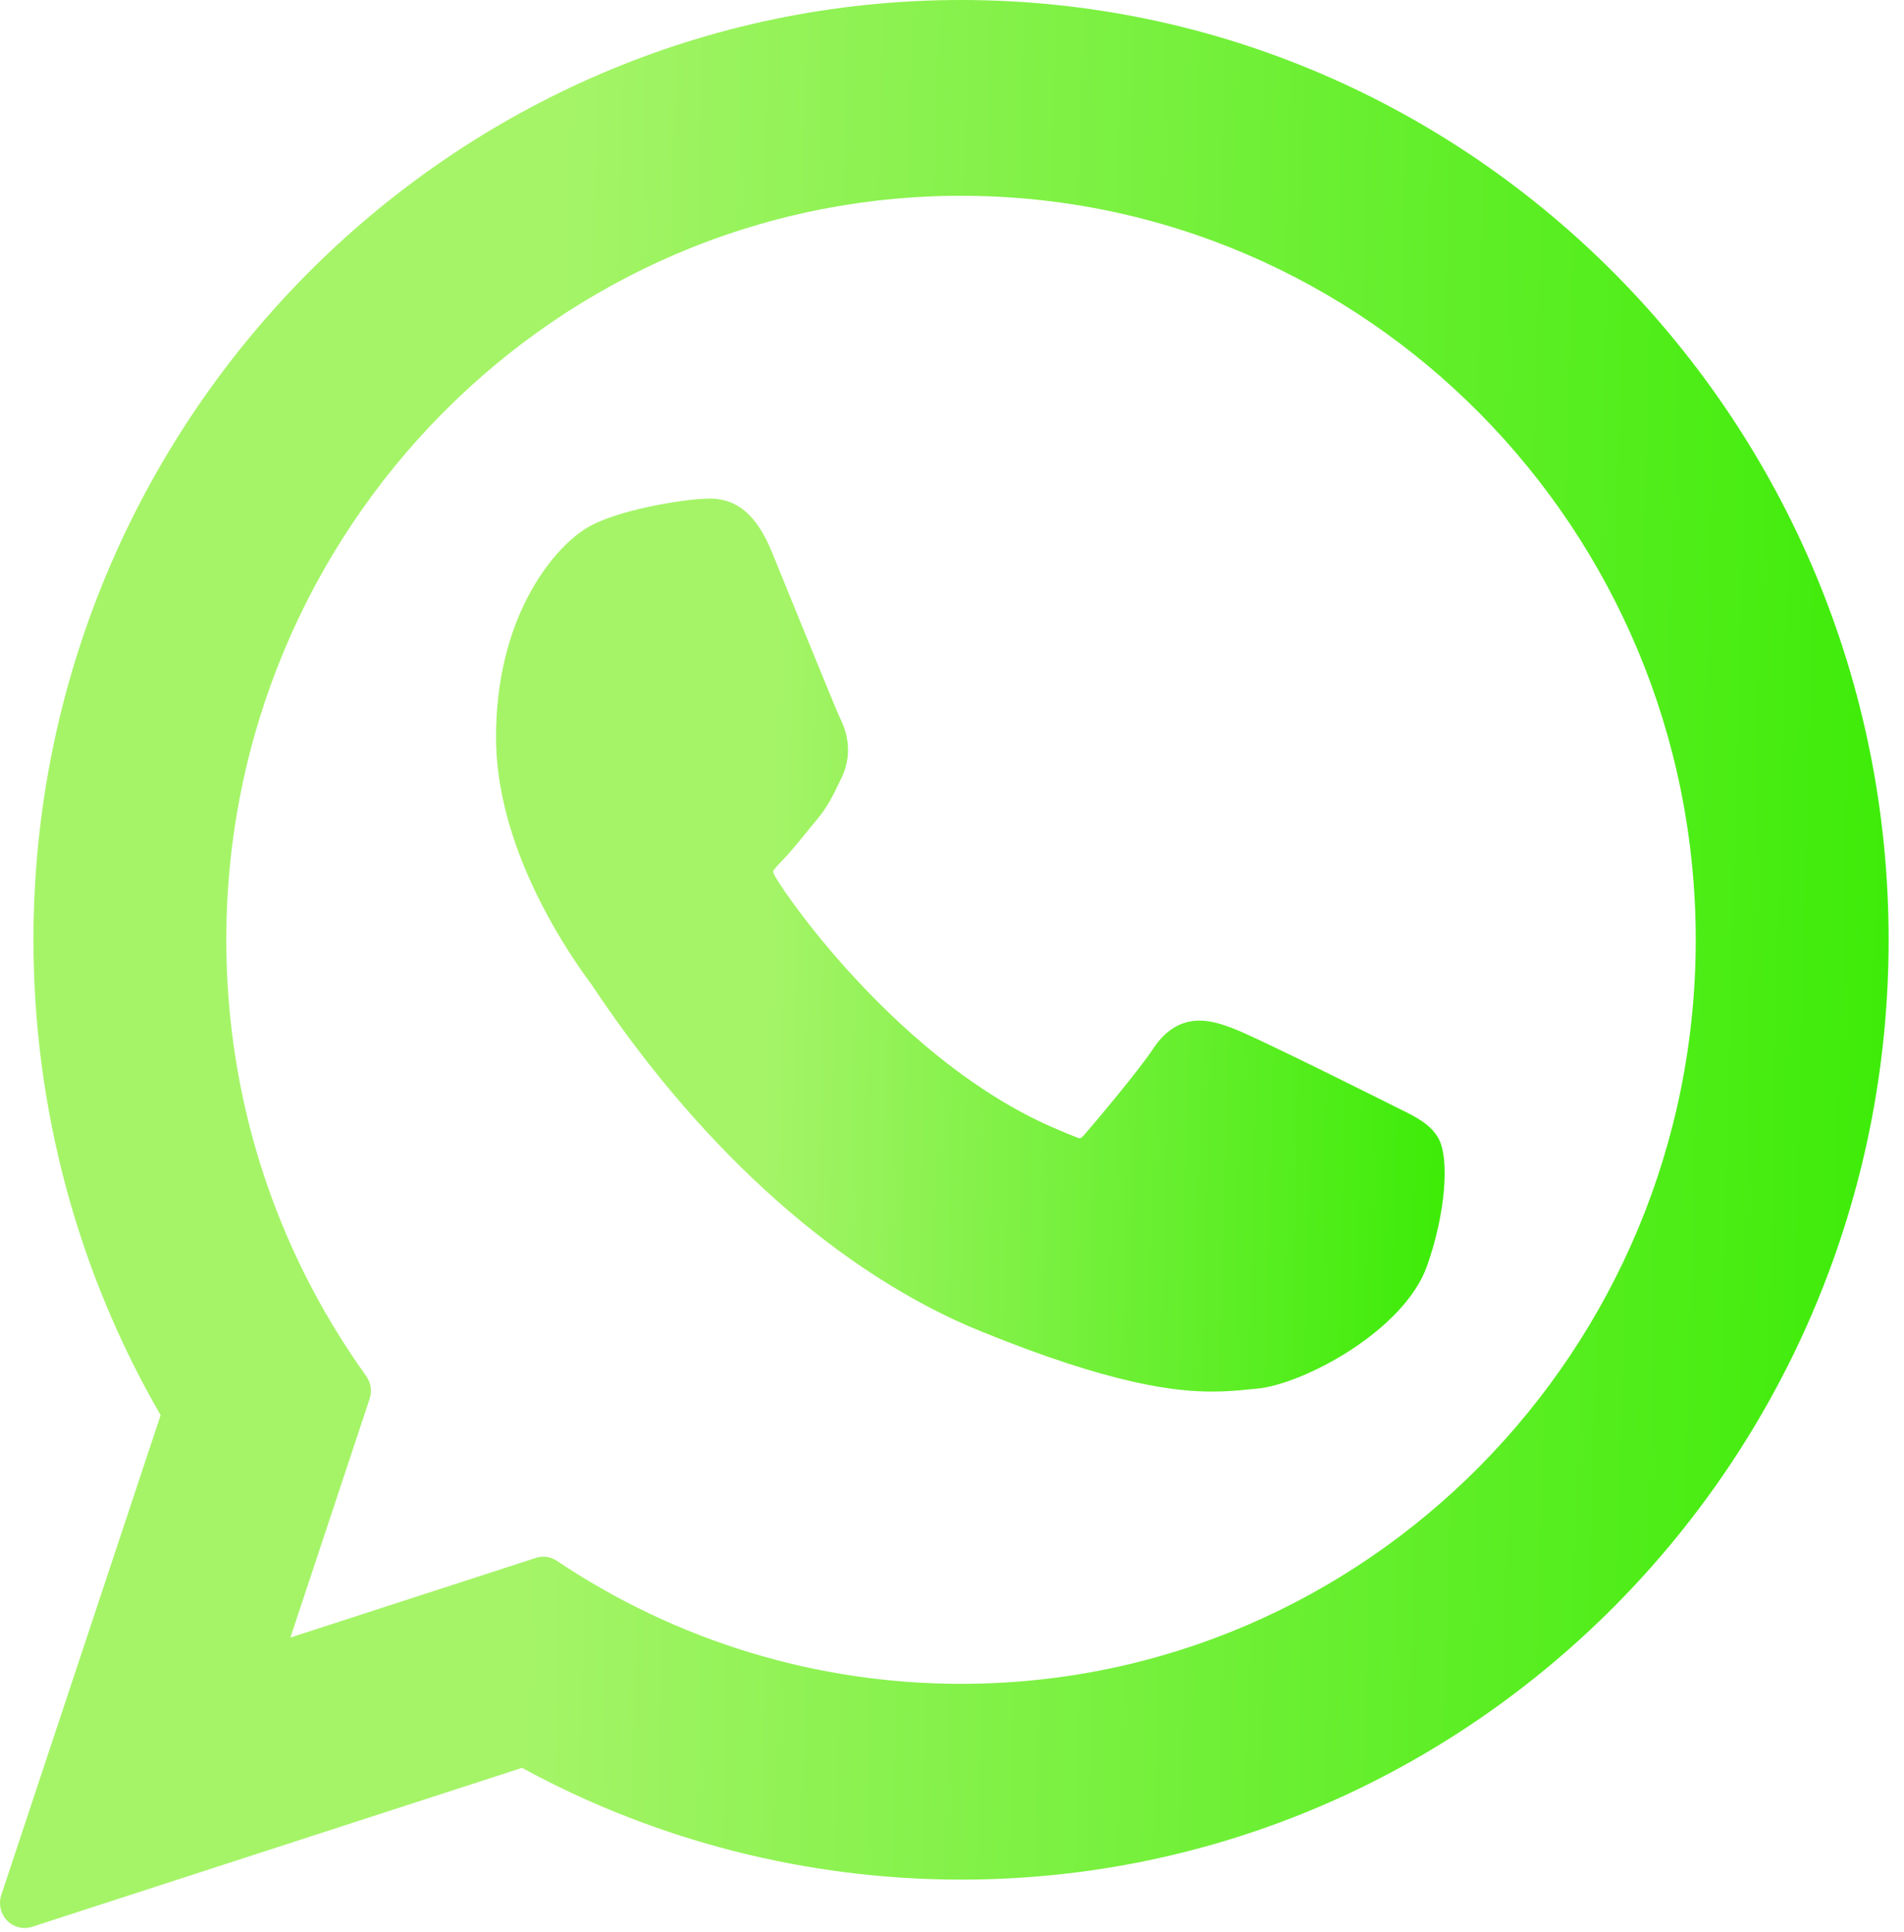
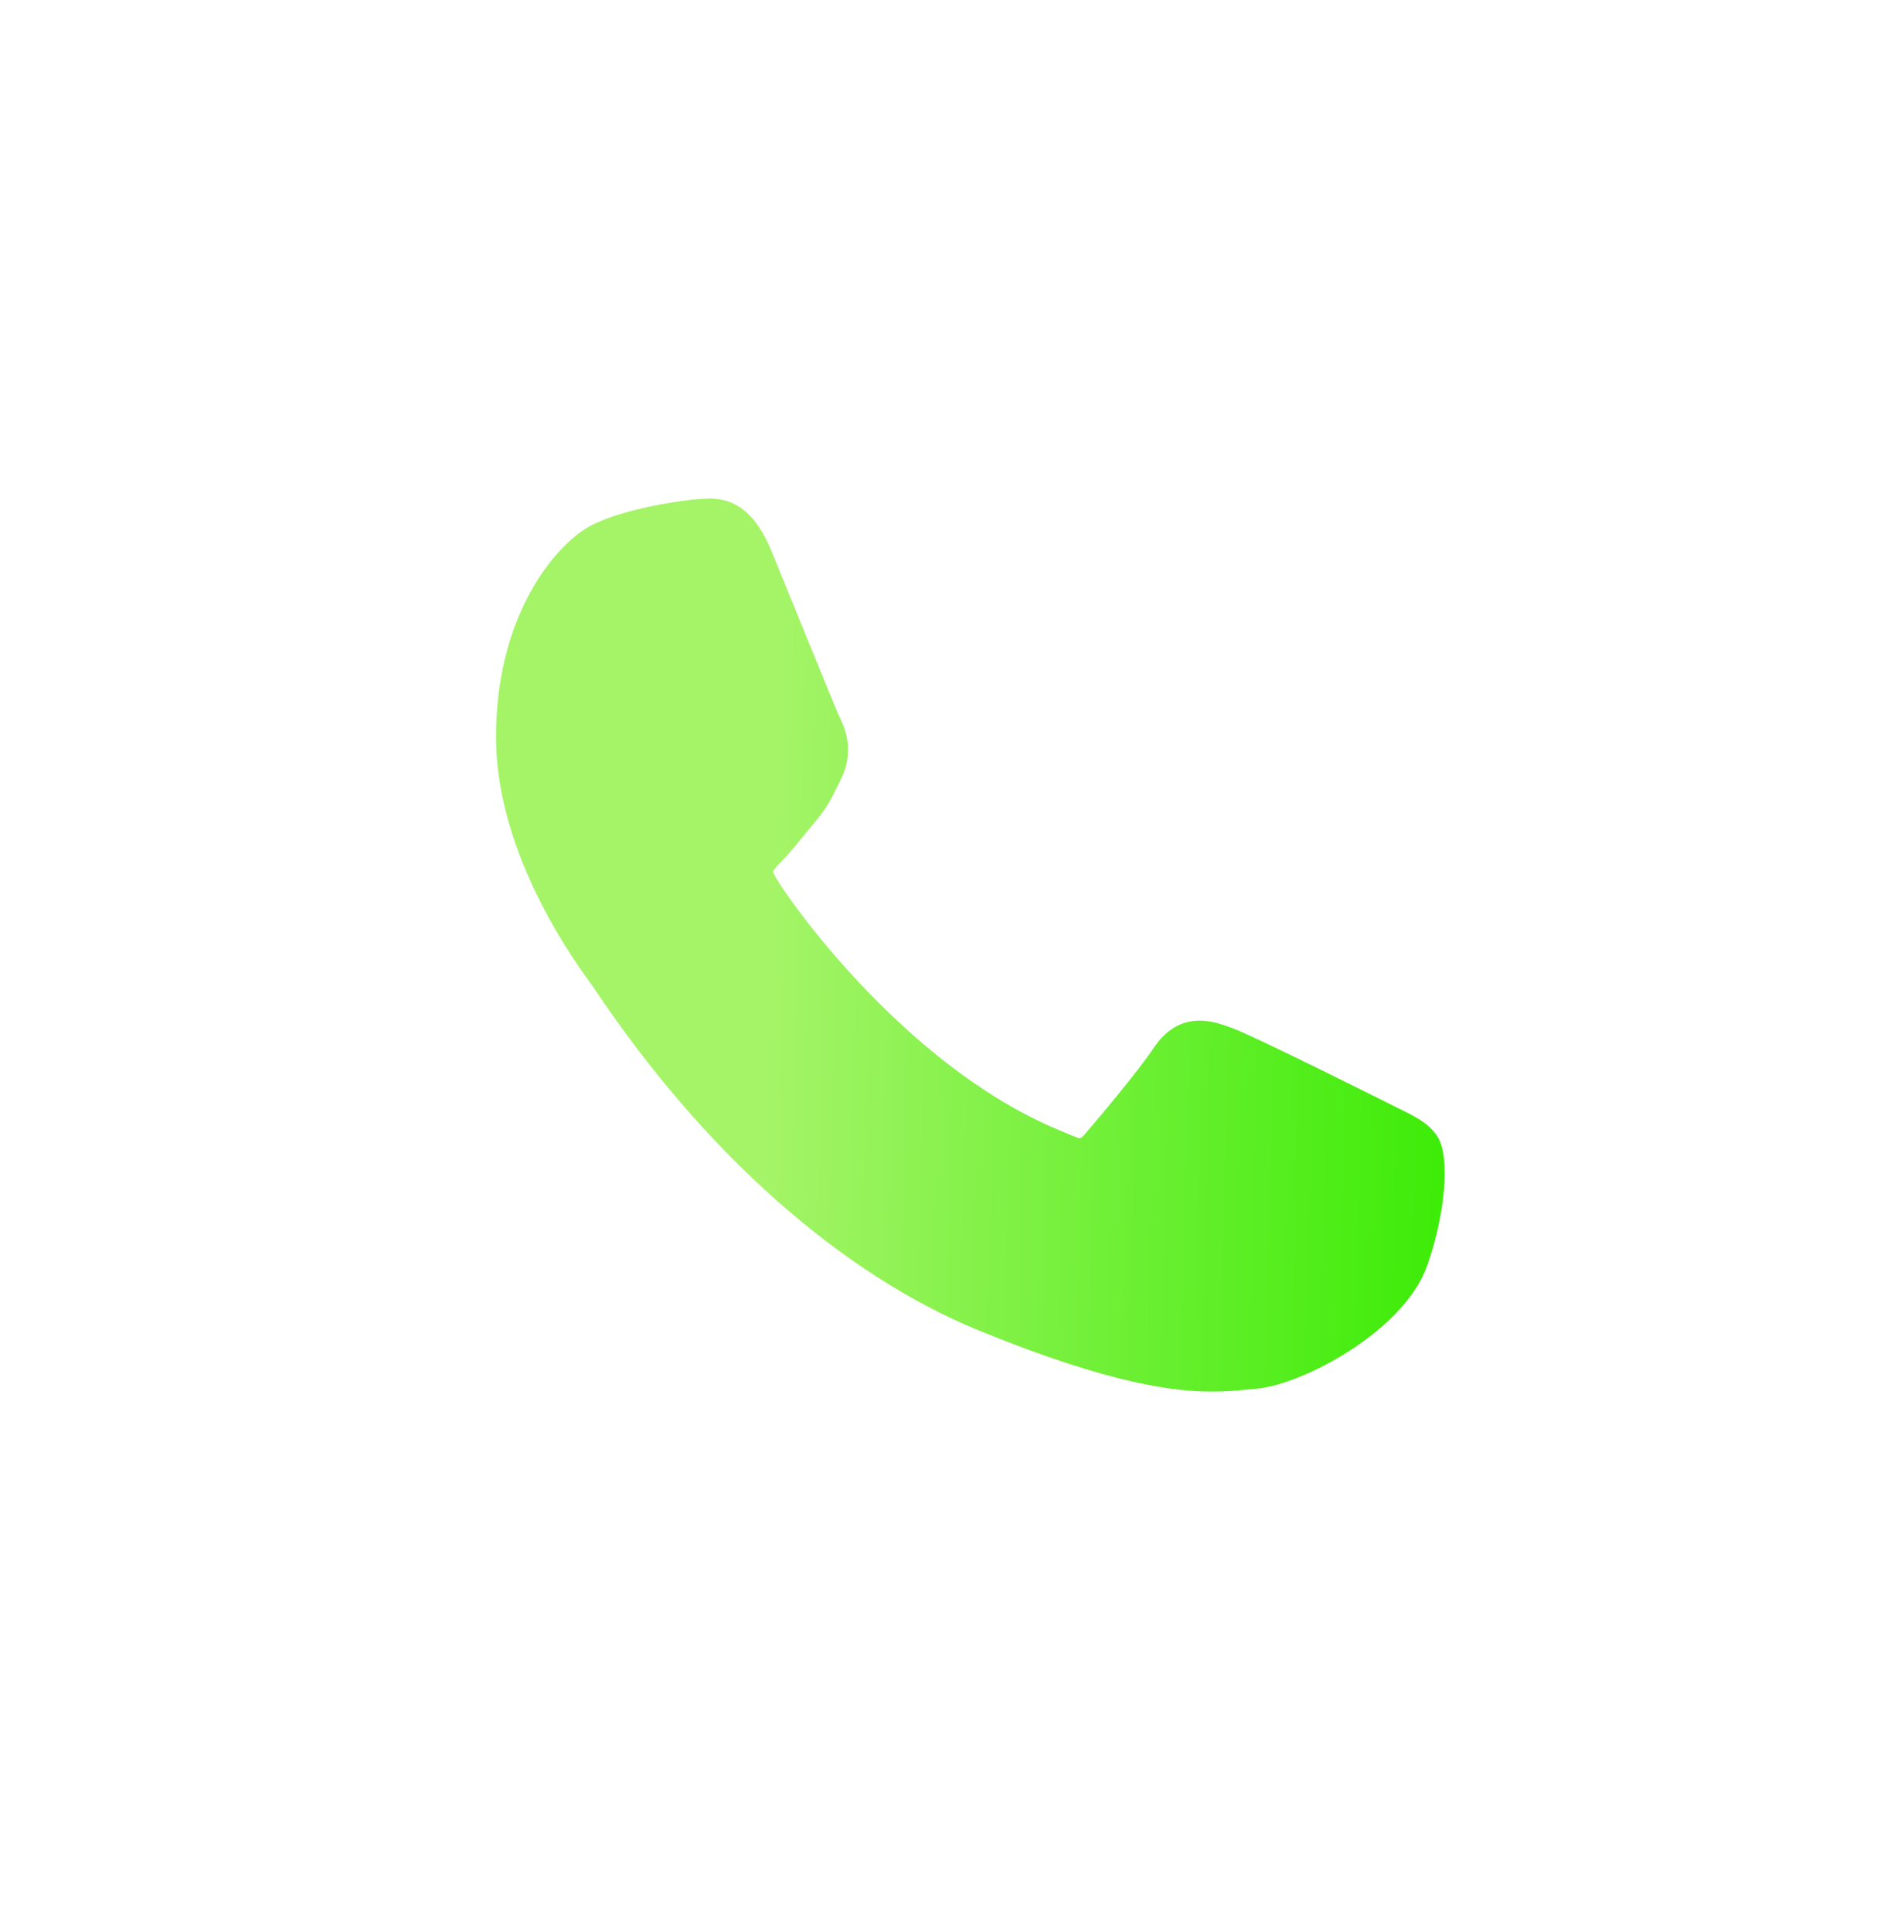
<svg xmlns="http://www.w3.org/2000/svg" width="69" height="70" viewBox="0 0 69 70" fill="none">
  <path d="M50.644 40.136C50.511 40.071 45.521 37.563 44.634 37.237C44.272 37.105 43.885 36.975 43.472 36.975C42.798 36.975 42.233 37.318 41.792 37.991C41.293 38.747 39.784 40.547 39.318 41.085C39.257 41.156 39.174 41.241 39.124 41.241C39.08 41.241 38.307 40.916 38.074 40.812C32.721 38.44 28.658 32.734 28.101 31.771C28.022 31.633 28.018 31.57 28.018 31.57C28.037 31.497 28.217 31.313 28.31 31.218C28.582 30.943 28.876 30.582 29.161 30.232C29.296 30.066 29.431 29.9 29.564 29.743C29.977 29.253 30.161 28.872 30.375 28.43L30.486 28.201C31.007 27.145 30.562 26.254 30.419 25.966C30.3 25.725 28.194 20.536 27.97 19.991C27.431 18.675 26.719 18.062 25.73 18.062C25.638 18.062 25.73 18.062 25.345 18.079C24.877 18.099 22.324 18.442 21.196 19.168C19.999 19.938 17.975 22.392 17.975 26.708C17.975 30.593 20.39 34.261 21.428 35.656C21.453 35.691 21.501 35.762 21.569 35.865C25.541 41.784 30.492 46.171 35.511 48.217C40.344 50.187 42.632 50.415 43.933 50.415H43.933C44.48 50.415 44.917 50.371 45.303 50.332L45.548 50.309C47.217 50.157 50.886 48.218 51.72 45.851C52.377 43.987 52.551 41.951 52.113 41.212C51.814 40.709 51.298 40.456 50.644 40.136Z" fill="url(#paint0_linear_51_1595)" />
-   <path d="M34.829 0C16.293 0 1.212 15.275 1.212 34.05C1.212 40.123 2.804 46.067 5.821 51.269L0.047 68.651C-0.06 68.975 0.02 69.333 0.254 69.577C0.424 69.754 0.654 69.849 0.889 69.849C0.979 69.849 1.069 69.835 1.158 69.807L18.918 64.047C23.777 66.697 29.27 68.096 34.829 68.096C53.364 68.096 68.443 52.823 68.443 34.05C68.443 15.275 53.364 0 34.829 0ZM34.829 61.003C29.598 61.003 24.532 59.462 20.177 56.545C20.03 56.447 19.86 56.397 19.689 56.397C19.599 56.397 19.508 56.411 19.42 56.44L10.524 59.326L13.395 50.678C13.488 50.399 13.442 50.09 13.271 49.852C9.954 45.227 8.201 39.763 8.201 34.05C8.201 19.186 20.146 7.093 34.829 7.093C49.509 7.093 61.453 19.186 61.453 34.05C61.453 48.912 49.51 61.003 34.829 61.003Z" fill="url(#paint1_linear_51_1595)" />
  <defs>
    <linearGradient id="paint0_linear_51_1595" x1="17.358" y1="28.321" x2="54.386" y2="29.342" gradientUnits="userSpaceOnUse">
      <stop offset="0.287" stop-color="#A5F468" />
      <stop offset="1" stop-color="#36EB01" />
    </linearGradient>
    <linearGradient id="paint1_linear_51_1595" x1="-1.227" y1="22.147" x2="72.496" y2="24.023" gradientUnits="userSpaceOnUse">
      <stop offset="0.287" stop-color="#A5F468" />
      <stop offset="1" stop-color="#36EB01" />
    </linearGradient>
  </defs>
</svg>